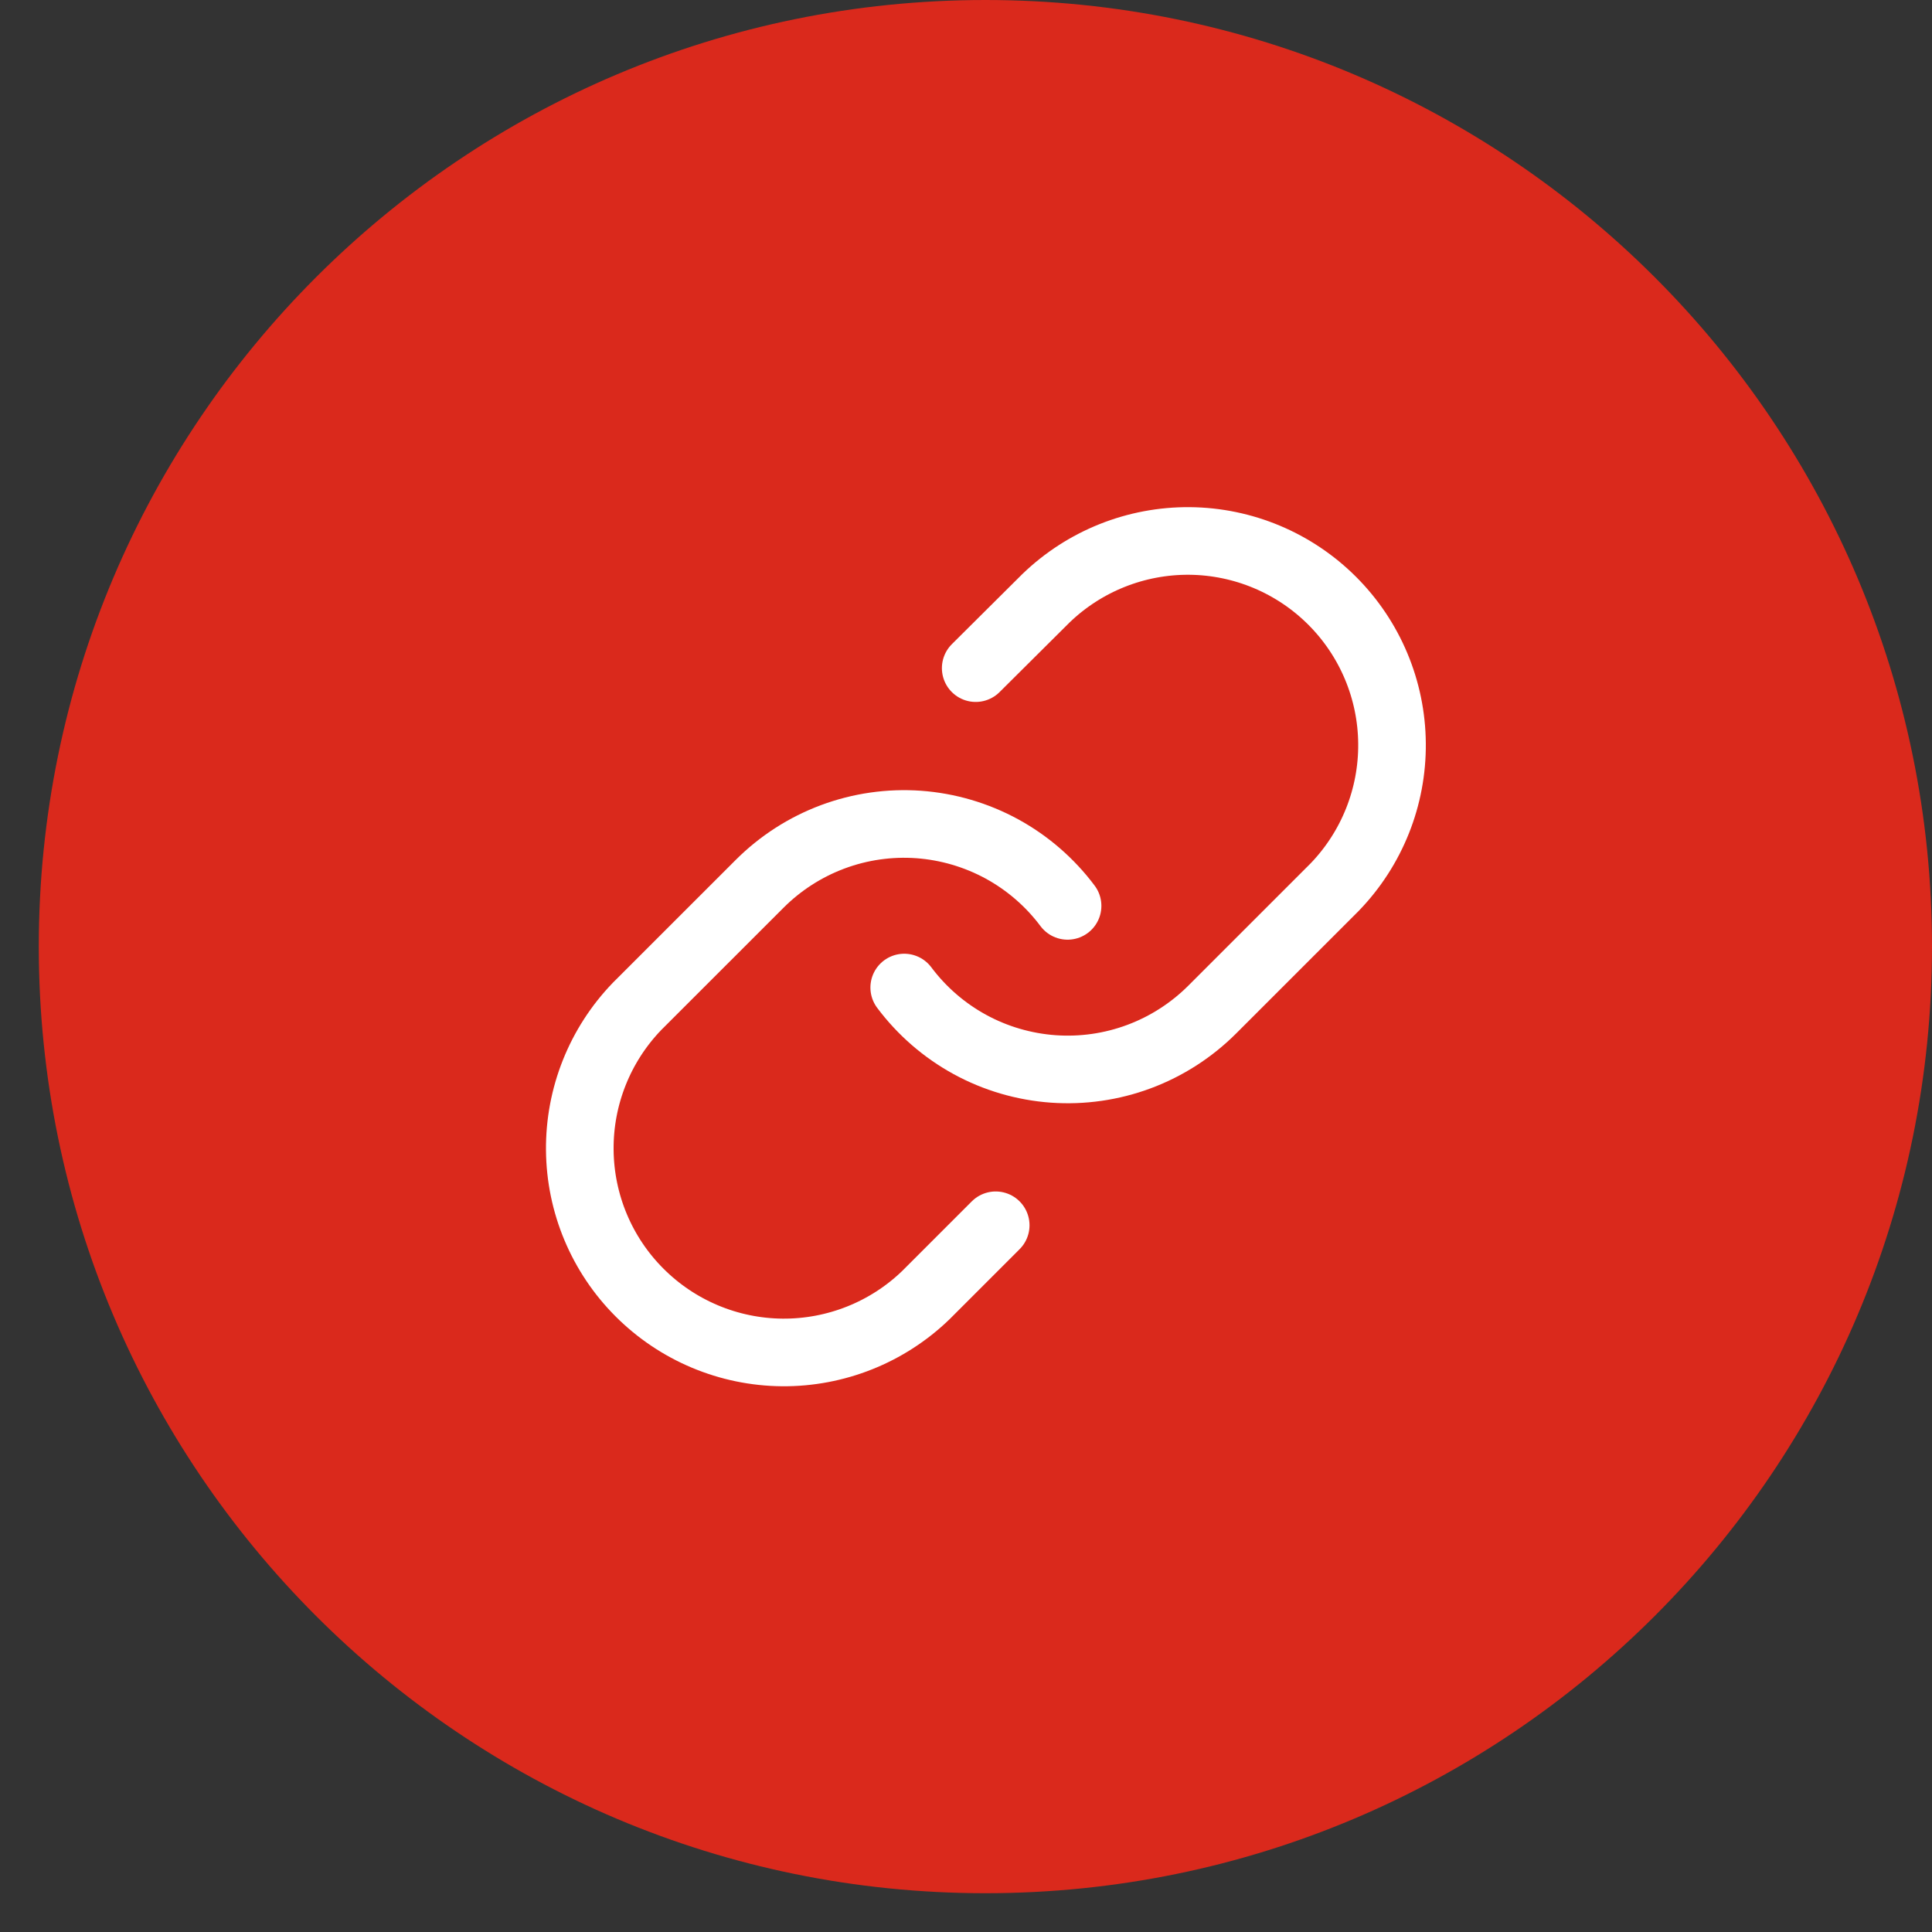
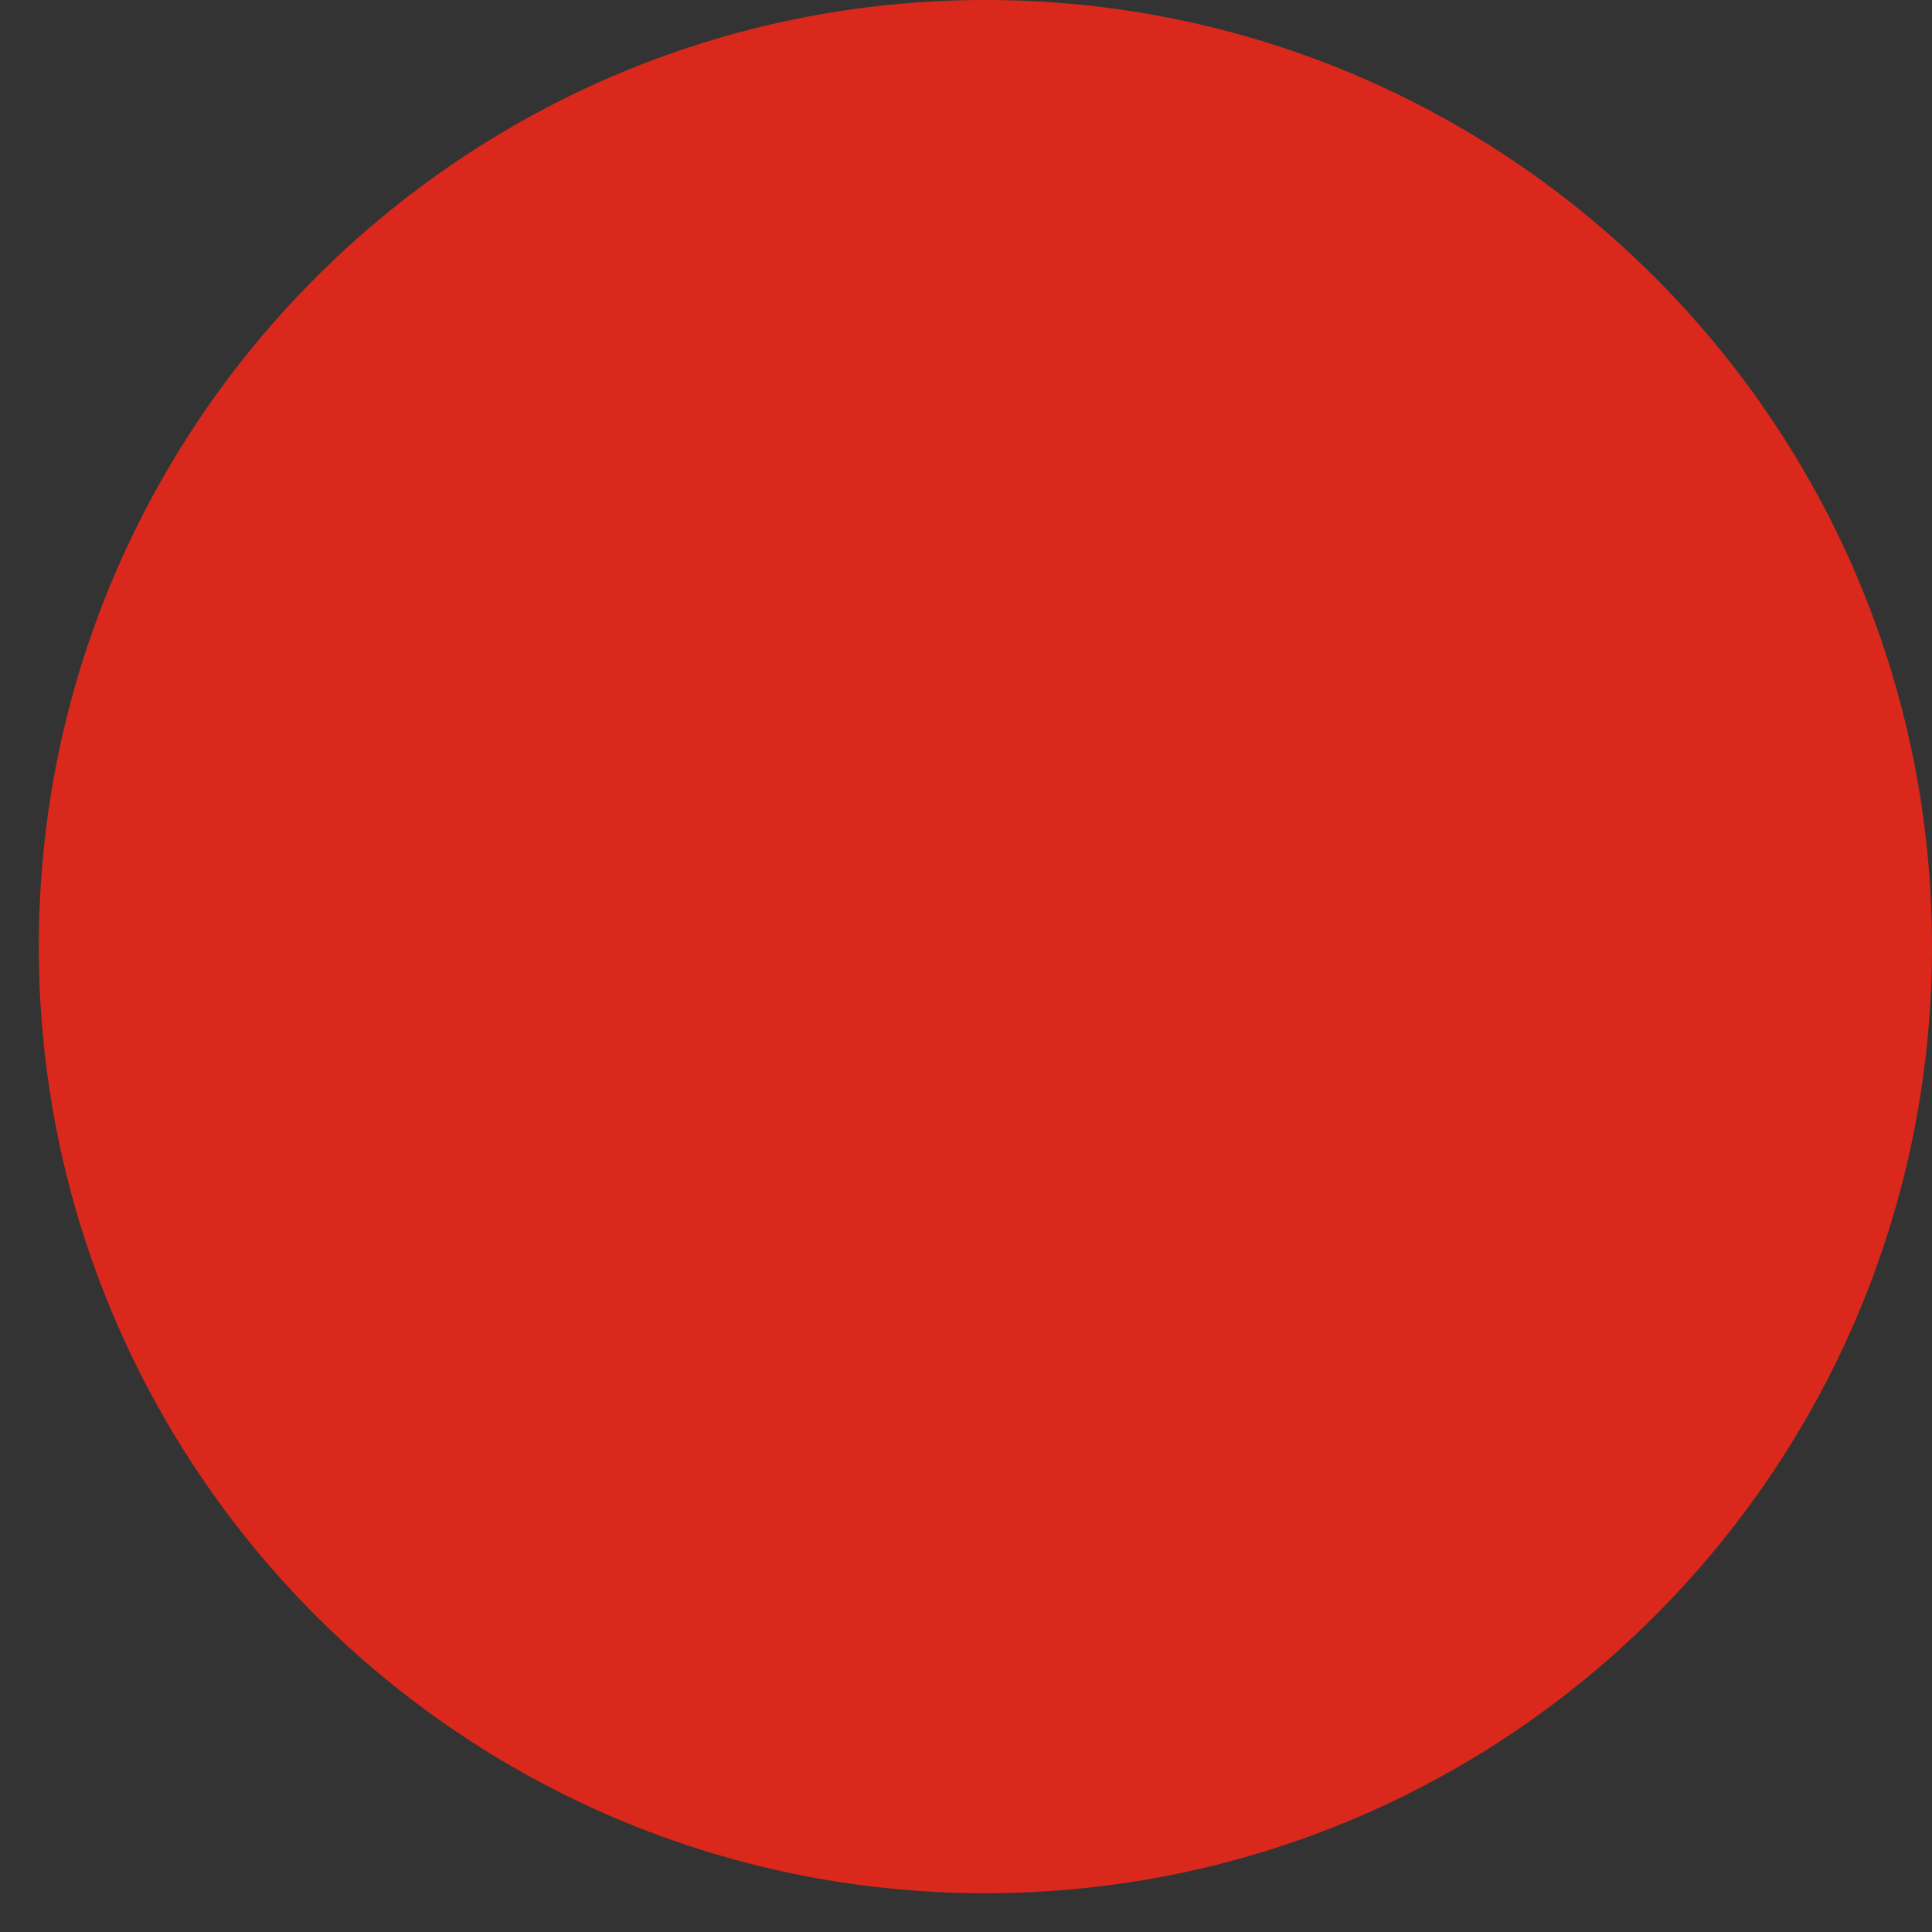
<svg xmlns="http://www.w3.org/2000/svg" width="40" height="40" viewBox="0 0 40 40" fill="none">
  <rect x="0" y="0" width="40" height="40" fill="#333333" stroke="none" />
  <path d="M20.402 39.197C31.226 39.197 40 30.422 40 19.598C40 8.774 31.226 0 20.402 0C9.578 0 0.803 8.774 0.803 19.598C0.803 30.422 9.578 39.197 20.402 39.197Z" fill="#DA291C" />
-   <path d="M18.721 20.446C19.084 20.931 19.547 21.333 20.079 21.624C20.611 21.915 21.2 22.087 21.805 22.131C22.409 22.174 23.016 22.087 23.584 21.875C24.152 21.663 24.668 21.331 25.097 20.903L27.634 18.366C28.404 17.568 28.83 16.5 28.82 15.392C28.811 14.283 28.366 13.223 27.582 12.439C26.798 11.655 25.738 11.21 24.629 11.2C23.52 11.191 22.453 11.617 21.655 12.387L20.201 13.833" stroke="white" stroke-width="1.4" stroke-linecap="round" stroke-linejoin="round" />
-   <path d="M22.103 18.755C21.74 18.27 21.277 17.868 20.745 17.577C20.213 17.287 19.624 17.114 19.02 17.07C18.415 17.027 17.808 17.114 17.24 17.326C16.672 17.538 16.156 17.87 15.727 18.299L13.19 20.835C12.42 21.633 11.994 22.701 12.004 23.809C12.013 24.918 12.458 25.979 13.242 26.762C14.026 27.546 15.086 27.991 16.195 28.001C17.303 28.01 18.372 27.584 19.169 26.814L20.615 25.368" stroke="white" stroke-width="1.4" stroke-linecap="round" stroke-linejoin="round" />
</svg>